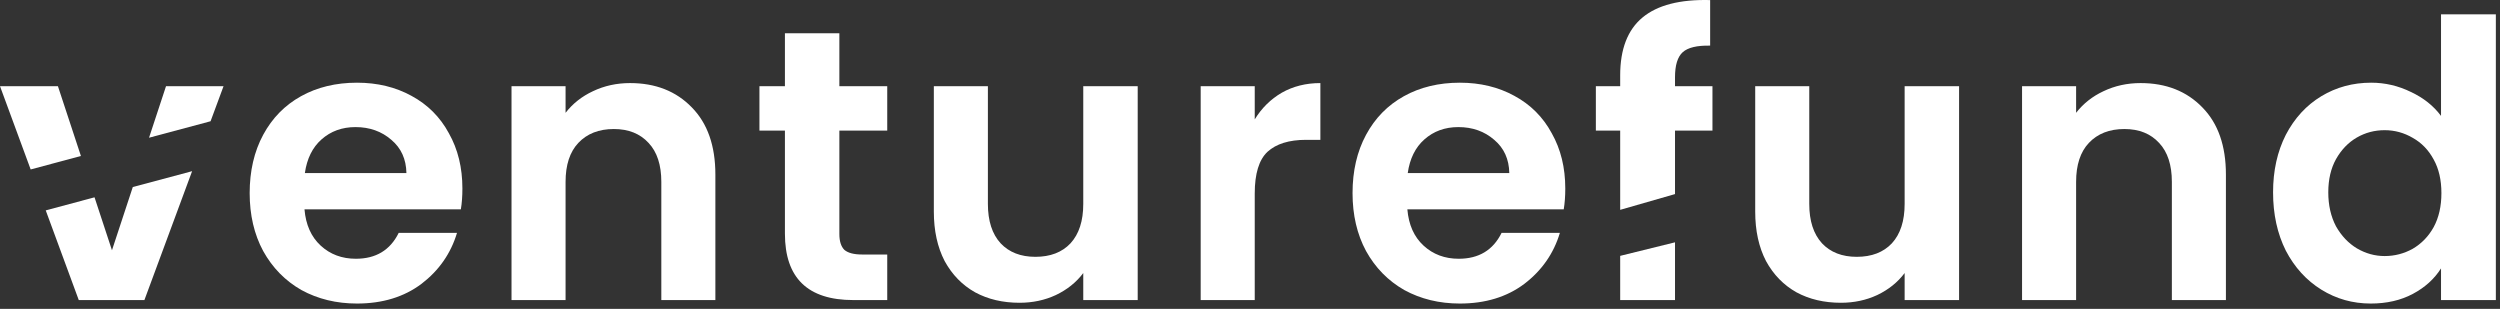
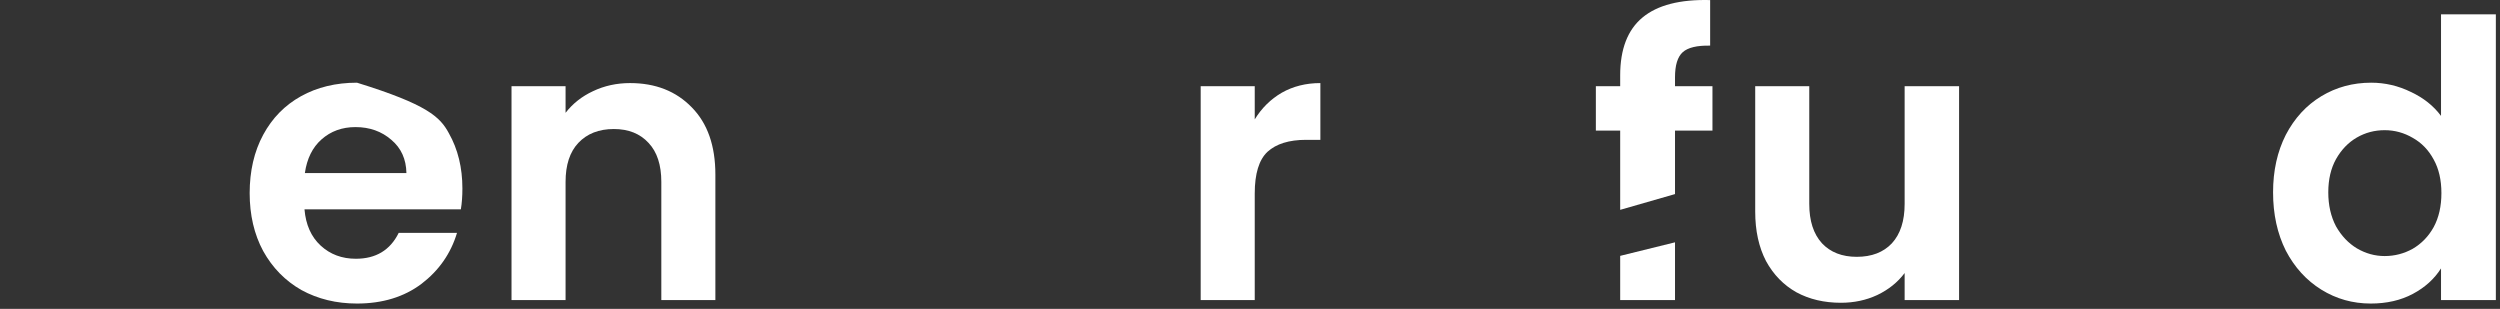
<svg xmlns="http://www.w3.org/2000/svg" width="259" height="32" viewBox="0 0 259 32" fill="none">
  <rect x="0" y="0" width="259" height="32" fill="#333333" stroke="none" />
  <path d="M235.49 19.927C235.49 17.687 235.93 15.7 236.81 13.967C237.717 12.234 238.944 10.9 240.49 9.967C242.037 9.034 243.757 8.567 245.65 8.567C247.09 8.567 248.464 8.887 249.77 9.527C251.077 10.14 252.117 10.967 252.89 12.007V1.487H258.57V31.087H252.89V27.807C252.197 28.9 251.224 29.78 249.97 30.447C248.717 31.114 247.264 31.447 245.61 31.447C243.744 31.447 242.037 30.967 240.49 30.007C238.944 29.047 237.717 27.7 236.81 25.967C235.93 24.207 235.49 22.194 235.49 19.927ZM252.93 20.007C252.93 18.647 252.664 17.487 252.13 16.527C251.597 15.54 250.877 14.794 249.97 14.287C249.064 13.754 248.09 13.487 247.05 13.487C246.01 13.487 245.05 13.74 244.17 14.247C243.29 14.754 242.57 15.5 242.01 16.487C241.477 17.447 241.21 18.594 241.21 19.927C241.21 21.26 241.477 22.434 242.01 23.447C242.57 24.434 243.29 25.194 244.17 25.727C245.077 26.26 246.037 26.527 247.05 26.527C248.09 26.527 249.064 26.274 249.97 25.767C250.877 25.234 251.597 24.487 252.13 23.527C252.664 22.54 252.93 21.367 252.93 20.007Z" fill="white" />
-   <path d="M221.765 8.607C224.405 8.607 226.538 9.447 228.165 11.127C229.792 12.78 230.605 15.1 230.605 18.087V31.087H225.005V18.847C225.005 17.087 224.565 15.74 223.685 14.807C222.805 13.847 221.605 13.367 220.085 13.367C218.538 13.367 217.312 13.847 216.405 14.807C215.525 15.74 215.085 17.087 215.085 18.847V31.087H209.485V8.927H215.085V11.687C215.832 10.727 216.778 9.98 217.925 9.447C219.098 8.887 220.378 8.607 221.765 8.607Z" fill="white" />
  <path d="M202.96 8.927V31.087H197.32V28.287C196.6 29.247 195.653 30.007 194.48 30.567C193.333 31.1 192.08 31.367 190.72 31.367C188.986 31.367 187.453 31.007 186.12 30.287C184.786 29.54 183.733 28.46 182.96 27.047C182.213 25.607 181.84 23.9 181.84 21.927V8.927H187.44V21.127C187.44 22.887 187.88 24.247 188.76 25.207C189.64 26.14 190.84 26.607 192.36 26.607C193.906 26.607 195.12 26.14 196 25.207C196.88 24.247 197.32 22.887 197.32 21.127V8.927H202.96Z" fill="white" />
-   <path d="M162.163 19.527C162.163 20.327 162.11 21.047 162.003 21.687H145.803C145.936 23.287 146.496 24.54 147.483 25.447C148.47 26.354 149.683 26.807 151.123 26.807C153.203 26.807 154.683 25.914 155.563 24.127H161.603C160.963 26.26 159.736 28.02 157.923 29.407C156.11 30.767 153.883 31.447 151.243 31.447C149.11 31.447 147.19 30.98 145.483 30.047C143.803 29.087 142.483 27.74 141.523 26.007C140.59 24.274 140.123 22.274 140.123 20.007C140.123 17.714 140.59 15.7 141.523 13.967C142.456 12.234 143.763 10.9 145.443 9.967C147.123 9.034 149.056 8.567 151.243 8.567C153.35 8.567 155.23 9.02 156.883 9.927C158.563 10.834 159.857 12.127 160.763 13.807C161.697 15.46 162.163 17.367 162.163 19.527ZM156.363 17.927C156.336 16.487 155.816 15.34 154.803 14.487C153.79 13.607 152.55 13.167 151.083 13.167C149.696 13.167 148.523 13.594 147.563 14.447C146.63 15.274 146.056 16.434 145.843 17.927H156.363Z" fill="white" />
  <path d="M129.991 12.367C130.711 11.194 131.645 10.274 132.791 9.607C133.965 8.94 135.298 8.607 136.791 8.607V14.487H135.311C133.551 14.487 132.218 14.9 131.311 15.727C130.431 16.554 129.991 17.994 129.991 20.047V31.087H124.391V8.927H129.991V12.367Z" fill="white" />
-   <path d="M117.866 8.927V31.087H112.226V28.287C111.506 29.247 110.559 30.007 109.386 30.567C108.239 31.1 106.986 31.367 105.626 31.367C103.893 31.367 102.359 31.007 101.026 30.287C99.693 29.54 98.639 28.46 97.866 27.047C97.119 25.607 96.746 23.9 96.746 21.927V8.927H102.346V21.127C102.346 22.887 102.786 24.247 103.666 25.207C104.546 26.14 105.746 26.607 107.266 26.607C108.813 26.607 110.026 26.14 110.906 25.207C111.786 24.247 112.226 22.887 112.226 21.127V8.927H117.866Z" fill="white" />
-   <path d="M86.958 13.527V24.247C86.958 24.994 87.132 25.54 87.478 25.887C87.852 26.207 88.465 26.367 89.318 26.367H91.918V31.087H88.398C83.678 31.087 81.318 28.794 81.318 24.207V13.527H78.678V8.927H81.318V3.447H86.958V8.927H91.918V13.527H86.958Z" fill="white" />
  <path d="M65.273 8.607C67.913 8.607 70.046 9.447 71.673 11.127C73.299 12.78 74.113 15.1 74.113 18.087V31.087H68.513V18.847C68.513 17.087 68.073 15.74 67.193 14.807C66.313 13.847 65.113 13.367 63.593 13.367C62.046 13.367 60.819 13.847 59.913 14.807C59.033 15.74 58.593 17.087 58.593 18.847V31.087H52.993V8.927H58.593V11.687C59.34 10.727 60.286 9.98 61.433 9.447C62.606 8.887 63.886 8.607 65.273 8.607Z" fill="white" />
-   <path d="M47.905 19.527C47.905 20.327 47.852 21.047 47.745 21.687H31.545C31.679 23.287 32.239 24.54 33.225 25.447C34.212 26.354 35.425 26.807 36.865 26.807C38.945 26.807 40.425 25.914 41.305 24.127H47.345C46.705 26.26 45.479 28.02 43.665 29.407C41.852 30.767 39.625 31.447 36.985 31.447C34.852 31.447 32.932 30.98 31.225 30.047C29.545 29.087 28.225 27.74 27.265 26.007C26.332 24.274 25.865 22.274 25.865 20.007C25.865 17.714 26.332 15.7 27.265 13.967C28.199 12.234 29.505 10.9 31.185 9.967C32.865 9.034 34.799 8.567 36.985 8.567C39.092 8.567 40.972 9.02 42.625 9.927C44.305 10.834 45.599 12.127 46.505 13.807C47.439 15.46 47.905 17.367 47.905 19.527ZM42.105 17.927C42.079 16.487 41.559 15.34 40.545 14.487C39.532 13.607 38.292 13.167 36.825 13.167C35.439 13.167 34.265 13.594 33.305 14.447C32.372 15.274 31.799 16.434 31.585 17.927H42.105Z" fill="white" />
-   <path fill-rule="evenodd" clip-rule="evenodd" d="M13.757 19.379L11.6 25.927L9.793 20.441L4.739 21.796L8.16 31.087H14.96L19.902 17.733L13.757 19.379ZM15.44 14.269L21.815 12.561L23.16 8.927H17.2L15.44 14.269ZM3.177 17.555L8.383 16.16L6 8.927H0L3.177 17.555Z" fill="white" />
+   <path d="M47.905 19.527C47.905 20.327 47.852 21.047 47.745 21.687H31.545C31.679 23.287 32.239 24.54 33.225 25.447C34.212 26.354 35.425 26.807 36.865 26.807C38.945 26.807 40.425 25.914 41.305 24.127H47.345C46.705 26.26 45.479 28.02 43.665 29.407C41.852 30.767 39.625 31.447 36.985 31.447C34.852 31.447 32.932 30.98 31.225 30.047C29.545 29.087 28.225 27.74 27.265 26.007C26.332 24.274 25.865 22.274 25.865 20.007C25.865 17.714 26.332 15.7 27.265 13.967C28.199 12.234 29.505 10.9 31.185 9.967C32.865 9.034 34.799 8.567 36.985 8.567C44.305 10.834 45.599 12.127 46.505 13.807C47.439 15.46 47.905 17.367 47.905 19.527ZM42.105 17.927C42.079 16.487 41.559 15.34 40.545 14.487C39.532 13.607 38.292 13.167 36.825 13.167C35.439 13.167 34.265 13.594 33.305 14.447C32.372 15.274 31.799 16.434 31.585 17.927H42.105Z" fill="white" />
  <path fill-rule="evenodd" clip-rule="evenodd" d="M173.531 13.527H177.411V8.927H173.531V8.007C173.531 6.754 173.797 5.887 174.331 5.407C174.864 4.927 175.811 4.7 177.171 4.727V0.007C174.051 -0.073 171.717 0.527 170.171 1.807C168.624 3.087 167.851 5.087 167.851 7.807V8.927H165.331V13.527H167.851V21.74L173.531 20.107V13.527ZM173.531 25.104L167.851 26.507V31.087H173.531V25.104Z" fill="white" />
</svg>